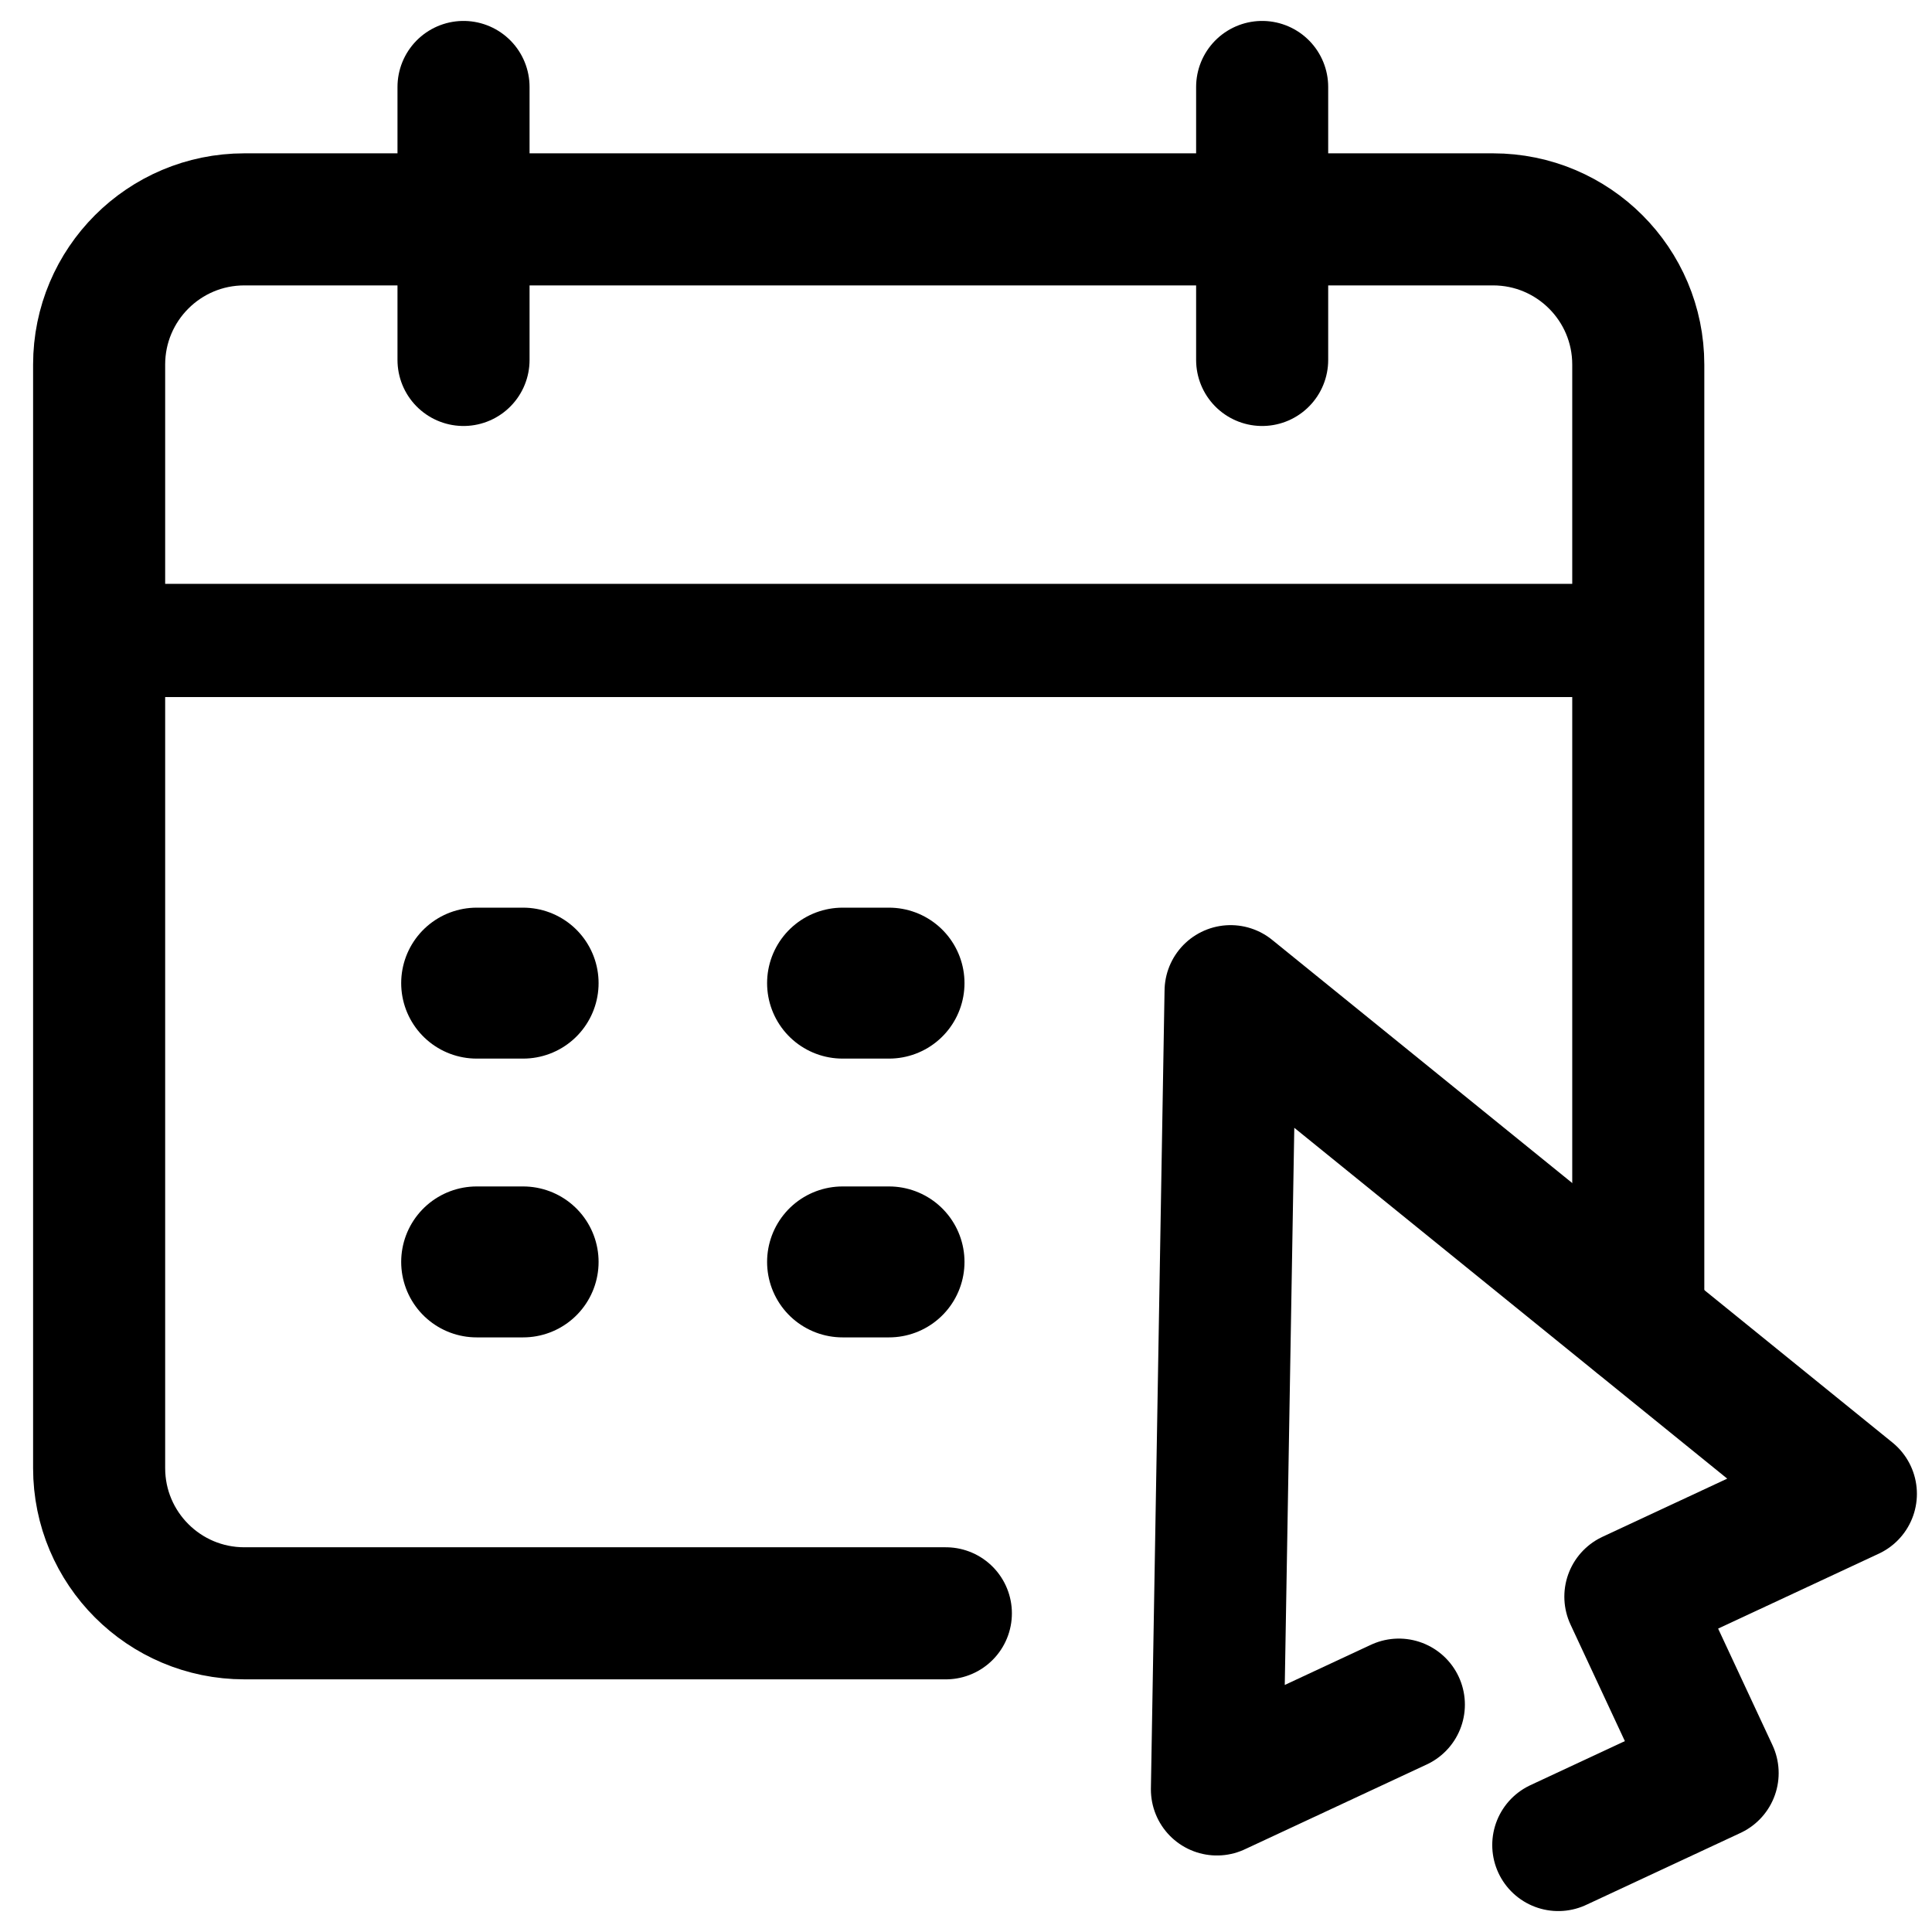
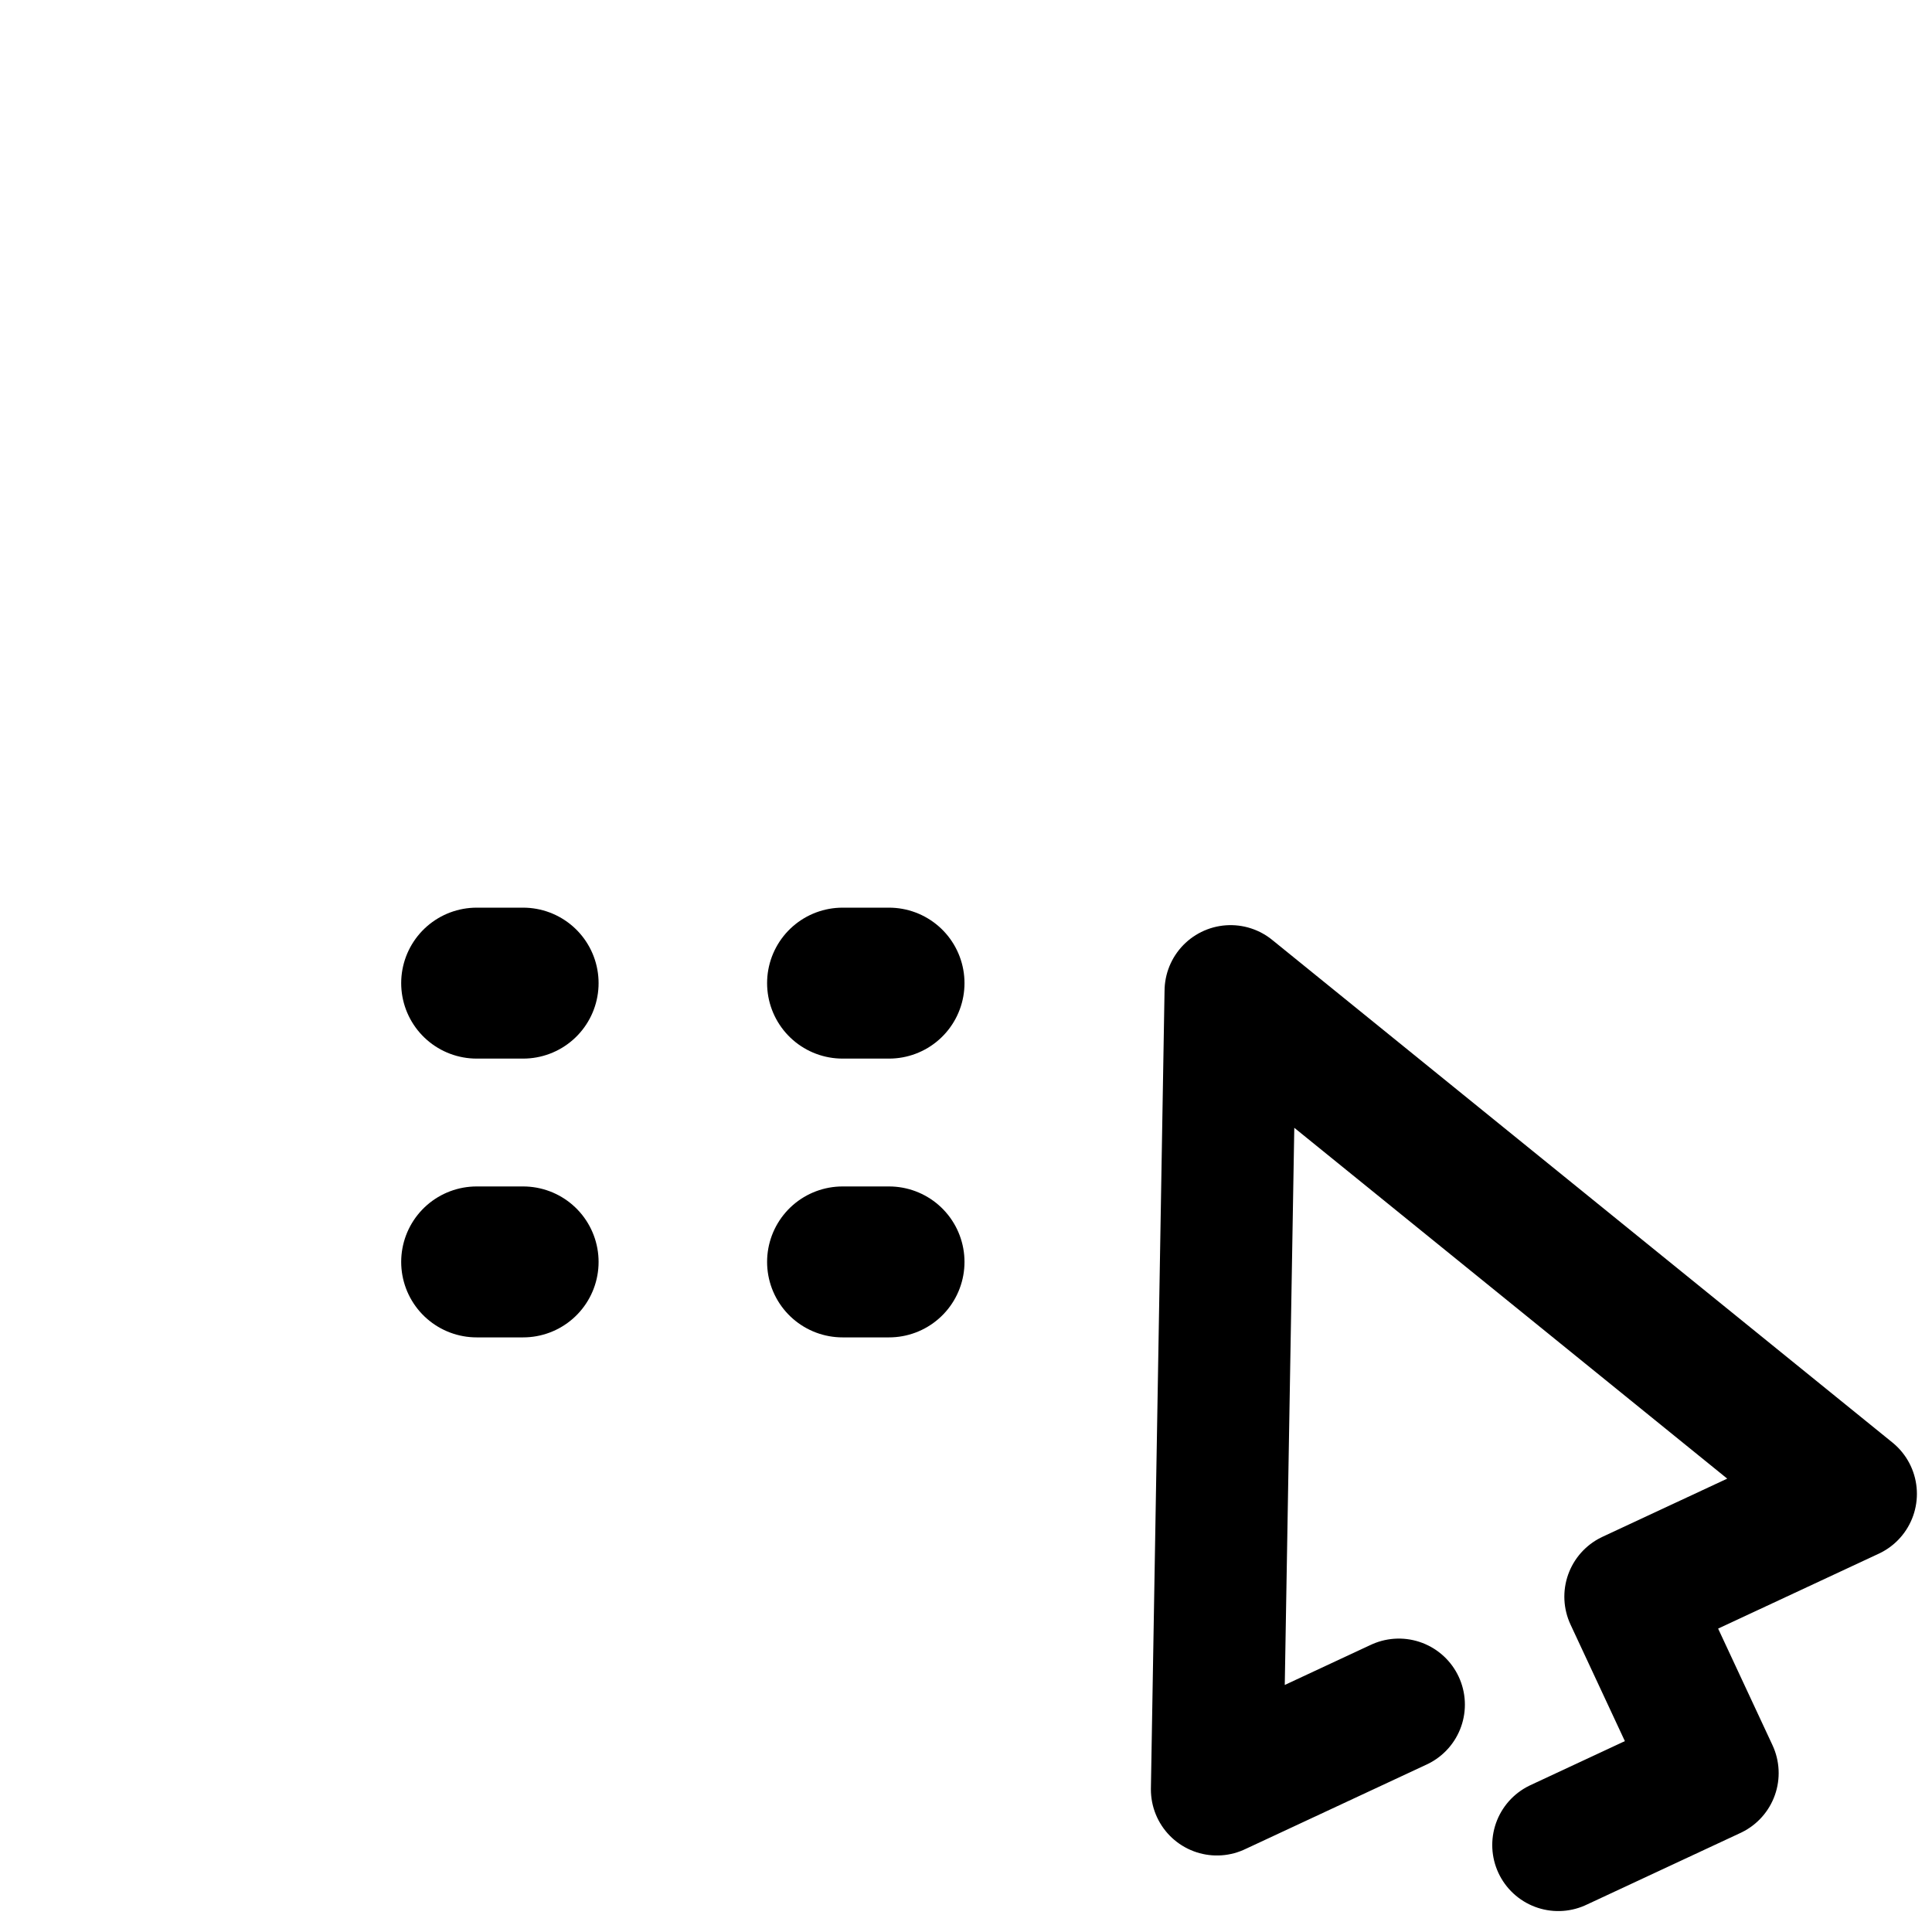
<svg xmlns="http://www.w3.org/2000/svg" id="a" width="512" height="512" viewBox="0 0 512 512">
-   <line x1="25.5" y1="169.726" x2="434.929" y2="169.726" style="fill:none; stroke:#000; stroke-miterlimit:10; stroke-width:30px;" />
-   <line x1="122.838" y1="23.047" x2="122.838" y2="95.39" style="fill:none; stroke:#000; stroke-linecap:round; stroke-miterlimit:10; stroke-width:35px;" />
-   <line x1="334.484" y1="23.047" x2="334.484" y2="95.39" style="fill:none; stroke:#000; stroke-linecap:round; stroke-miterlimit:10; stroke-width:35px;" />
  <g>
    <line x1="126.318" y1="260.539" x2="138.632" y2="260.539" style="fill:none; stroke:#000; stroke-linecap:round; stroke-miterlimit:10; stroke-width:40px;" />
    <line x1="223.288" y1="260.539" x2="235.601" y2="260.539" style="fill:none; stroke:#000; stroke-linecap:round; stroke-miterlimit:10; stroke-width:40px;" />
    <line x1="126.318" y1="334.421" x2="138.632" y2="334.421" style="fill:none; stroke:#000; stroke-linecap:round; stroke-miterlimit:10; stroke-width:40px;" />
    <line x1="223.288" y1="334.421" x2="235.601" y2="334.421" style="fill:none; stroke:#000; stroke-linecap:round; stroke-miterlimit:10; stroke-width:40px;" />
  </g>
  <polyline points="412.96 488.953 453.864 469.879 432.066 423.131 490.5 395.882 326.117 262.67 322.5 474.222 370.71 451.742" style="fill:none; stroke:#000; stroke-linecap:round; stroke-linejoin:round; stroke-width:35px;" />
-   <path d="M250.662,427.543H64.75c-21.252,0-38.48-17.228-38.48-38.48V96.614c0-21.252,17.228-38.48,38.48-38.48H395.679c21.252,0,38.48,17.228,38.48,38.48v253.541" style="fill:none; stroke:#000; stroke-linecap:round; stroke-miterlimit:10; stroke-width:35px;" />
</svg>